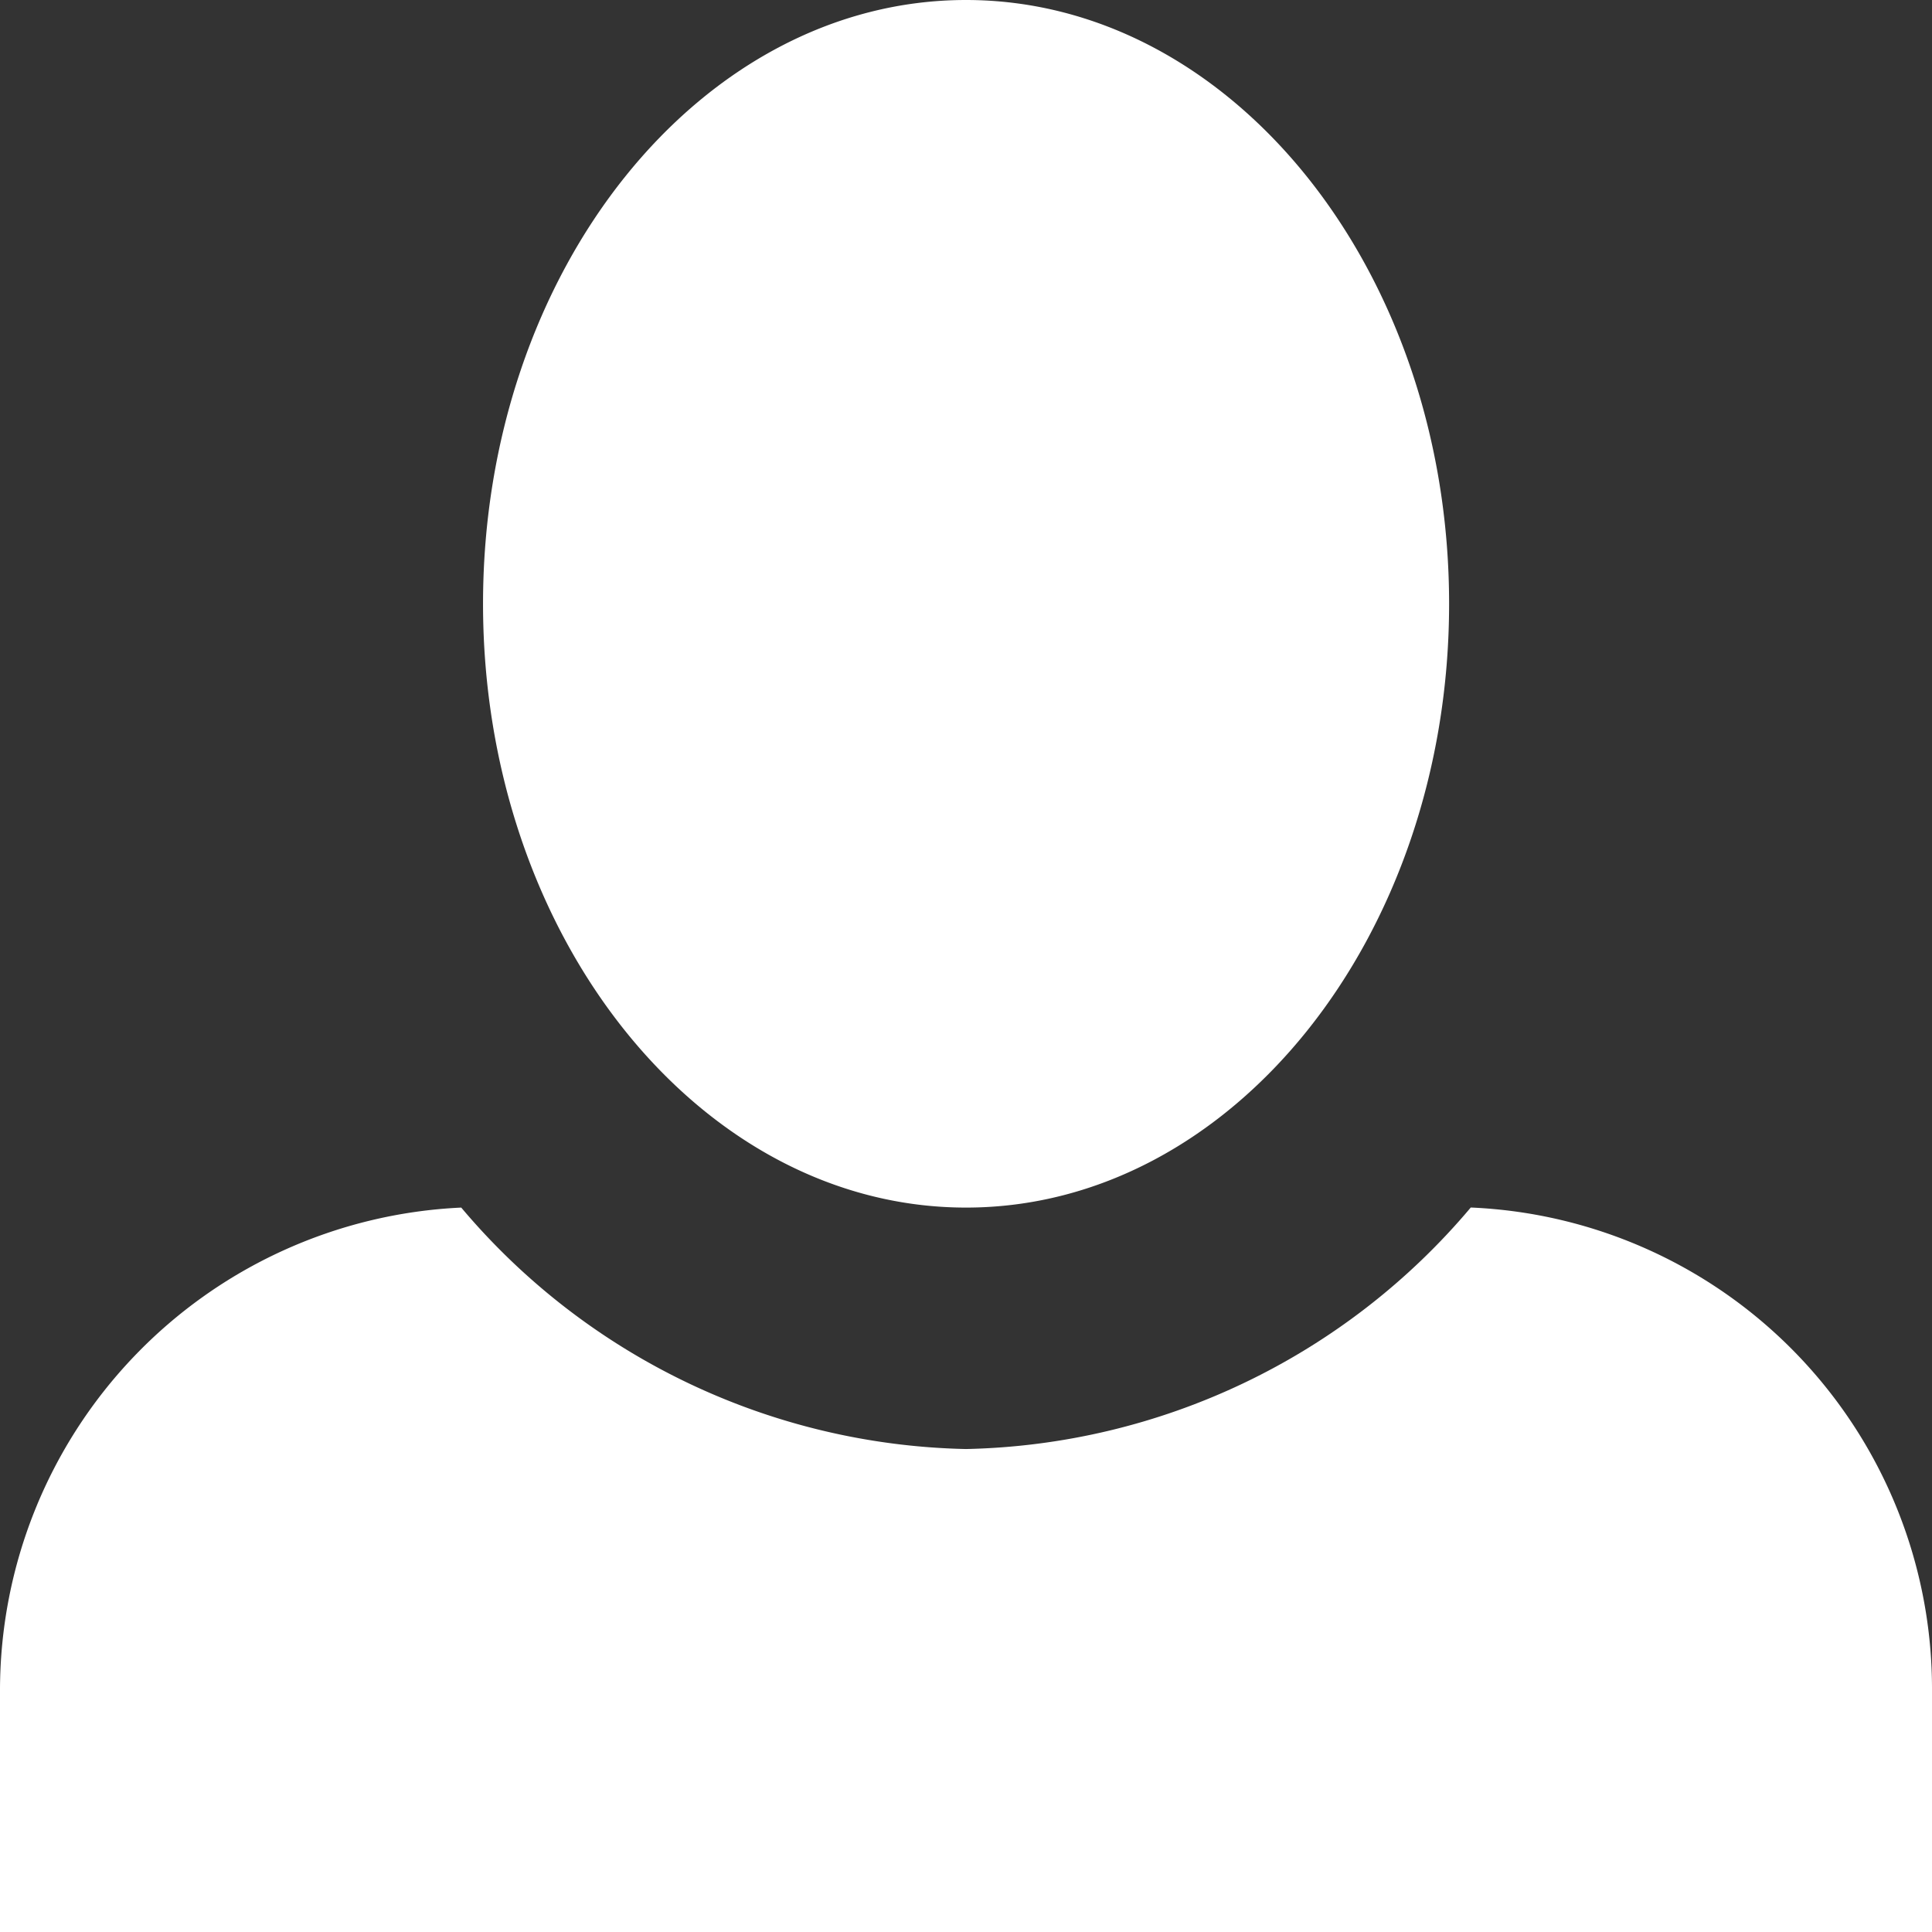
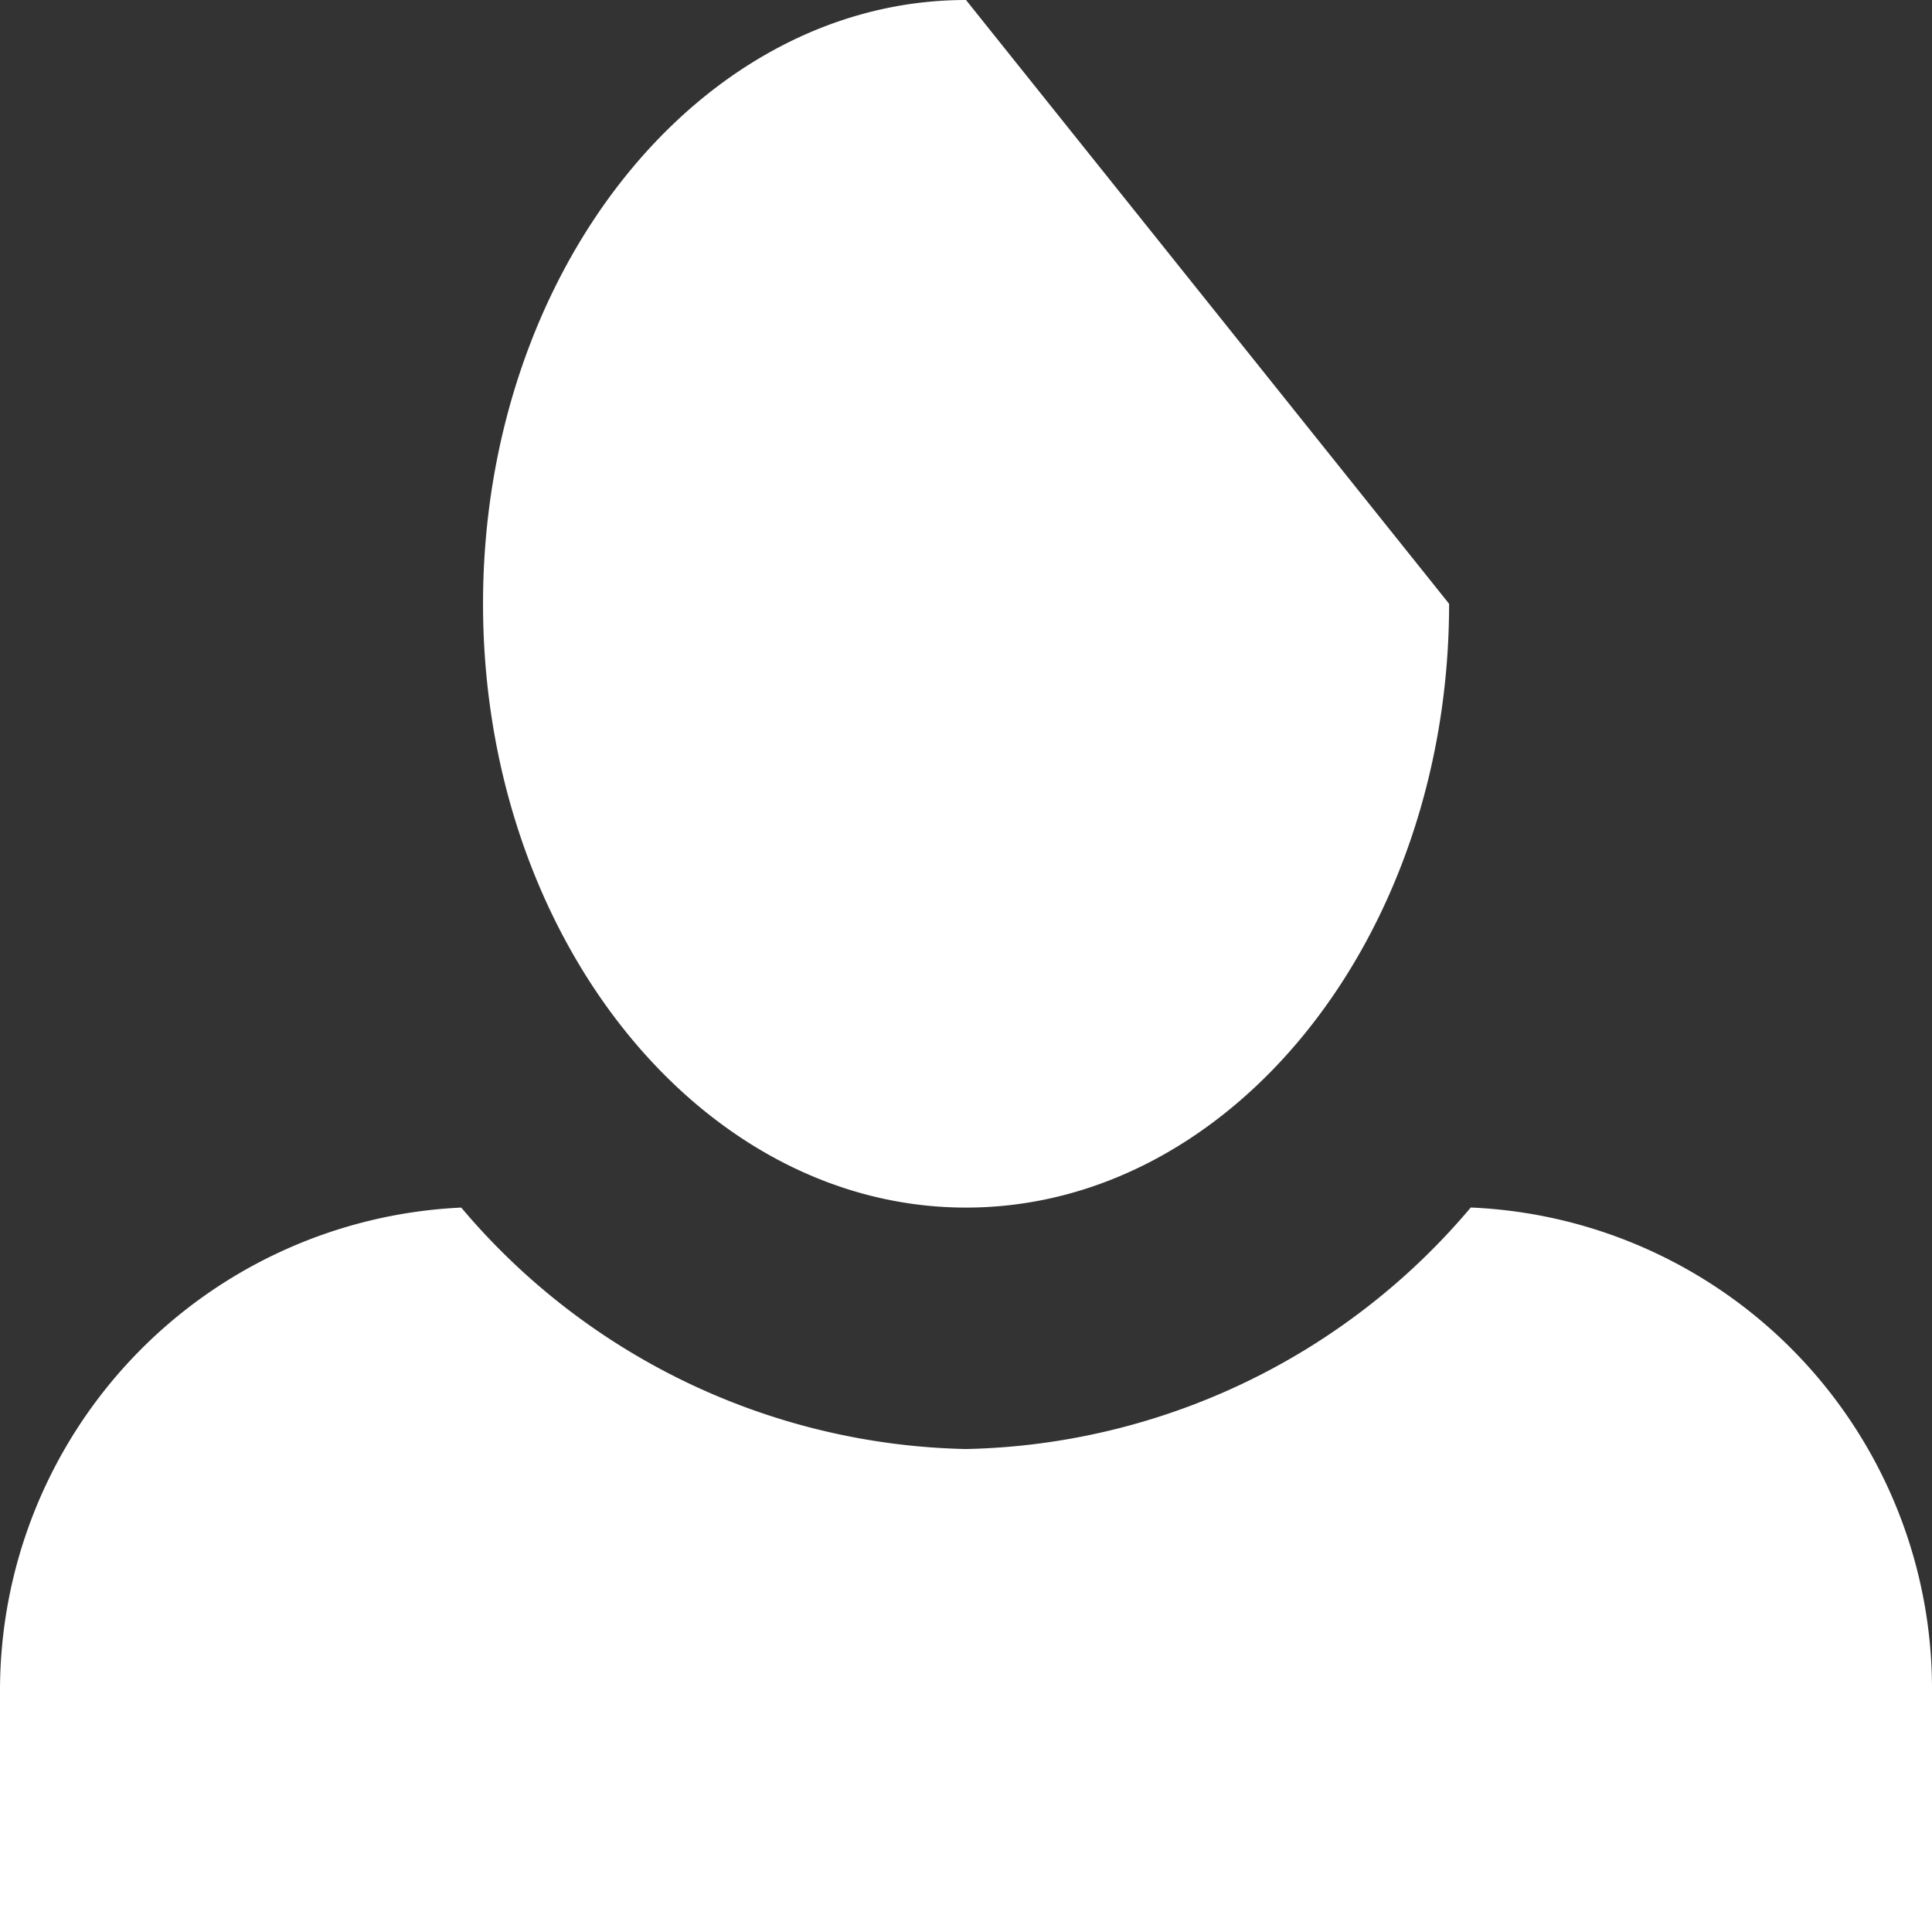
<svg xmlns="http://www.w3.org/2000/svg" width="27.838" height="27.838" viewBox="0 0 27.838 27.838">
  <rect x="0" y="0" width="27.838" height="27.838" fill="#333333" stroke="none" />
-   <path id="Icon_open-person" data-name="Icon open-person" d="M13.919,0C10.091,0,6.96,3.9,6.96,8.7s3.132,8.7,6.96,8.7,6.96-3.9,6.96-8.7S17.747,0,13.919,0ZM6.646,17.4A6.967,6.967,0,0,0,0,24.359v3.48H27.838v-3.48a6.942,6.942,0,0,0-6.646-6.96,9.773,9.773,0,0,1-7.273,3.48A9.773,9.773,0,0,1,6.646,17.4Z" fill="#fff" />
+   <path id="Icon_open-person" data-name="Icon open-person" d="M13.919,0C10.091,0,6.96,3.9,6.96,8.7s3.132,8.7,6.96,8.7,6.96-3.9,6.96-8.7ZM6.646,17.4A6.967,6.967,0,0,0,0,24.359v3.48H27.838v-3.48a6.942,6.942,0,0,0-6.646-6.96,9.773,9.773,0,0,1-7.273,3.48A9.773,9.773,0,0,1,6.646,17.4Z" fill="#fff" />
</svg>